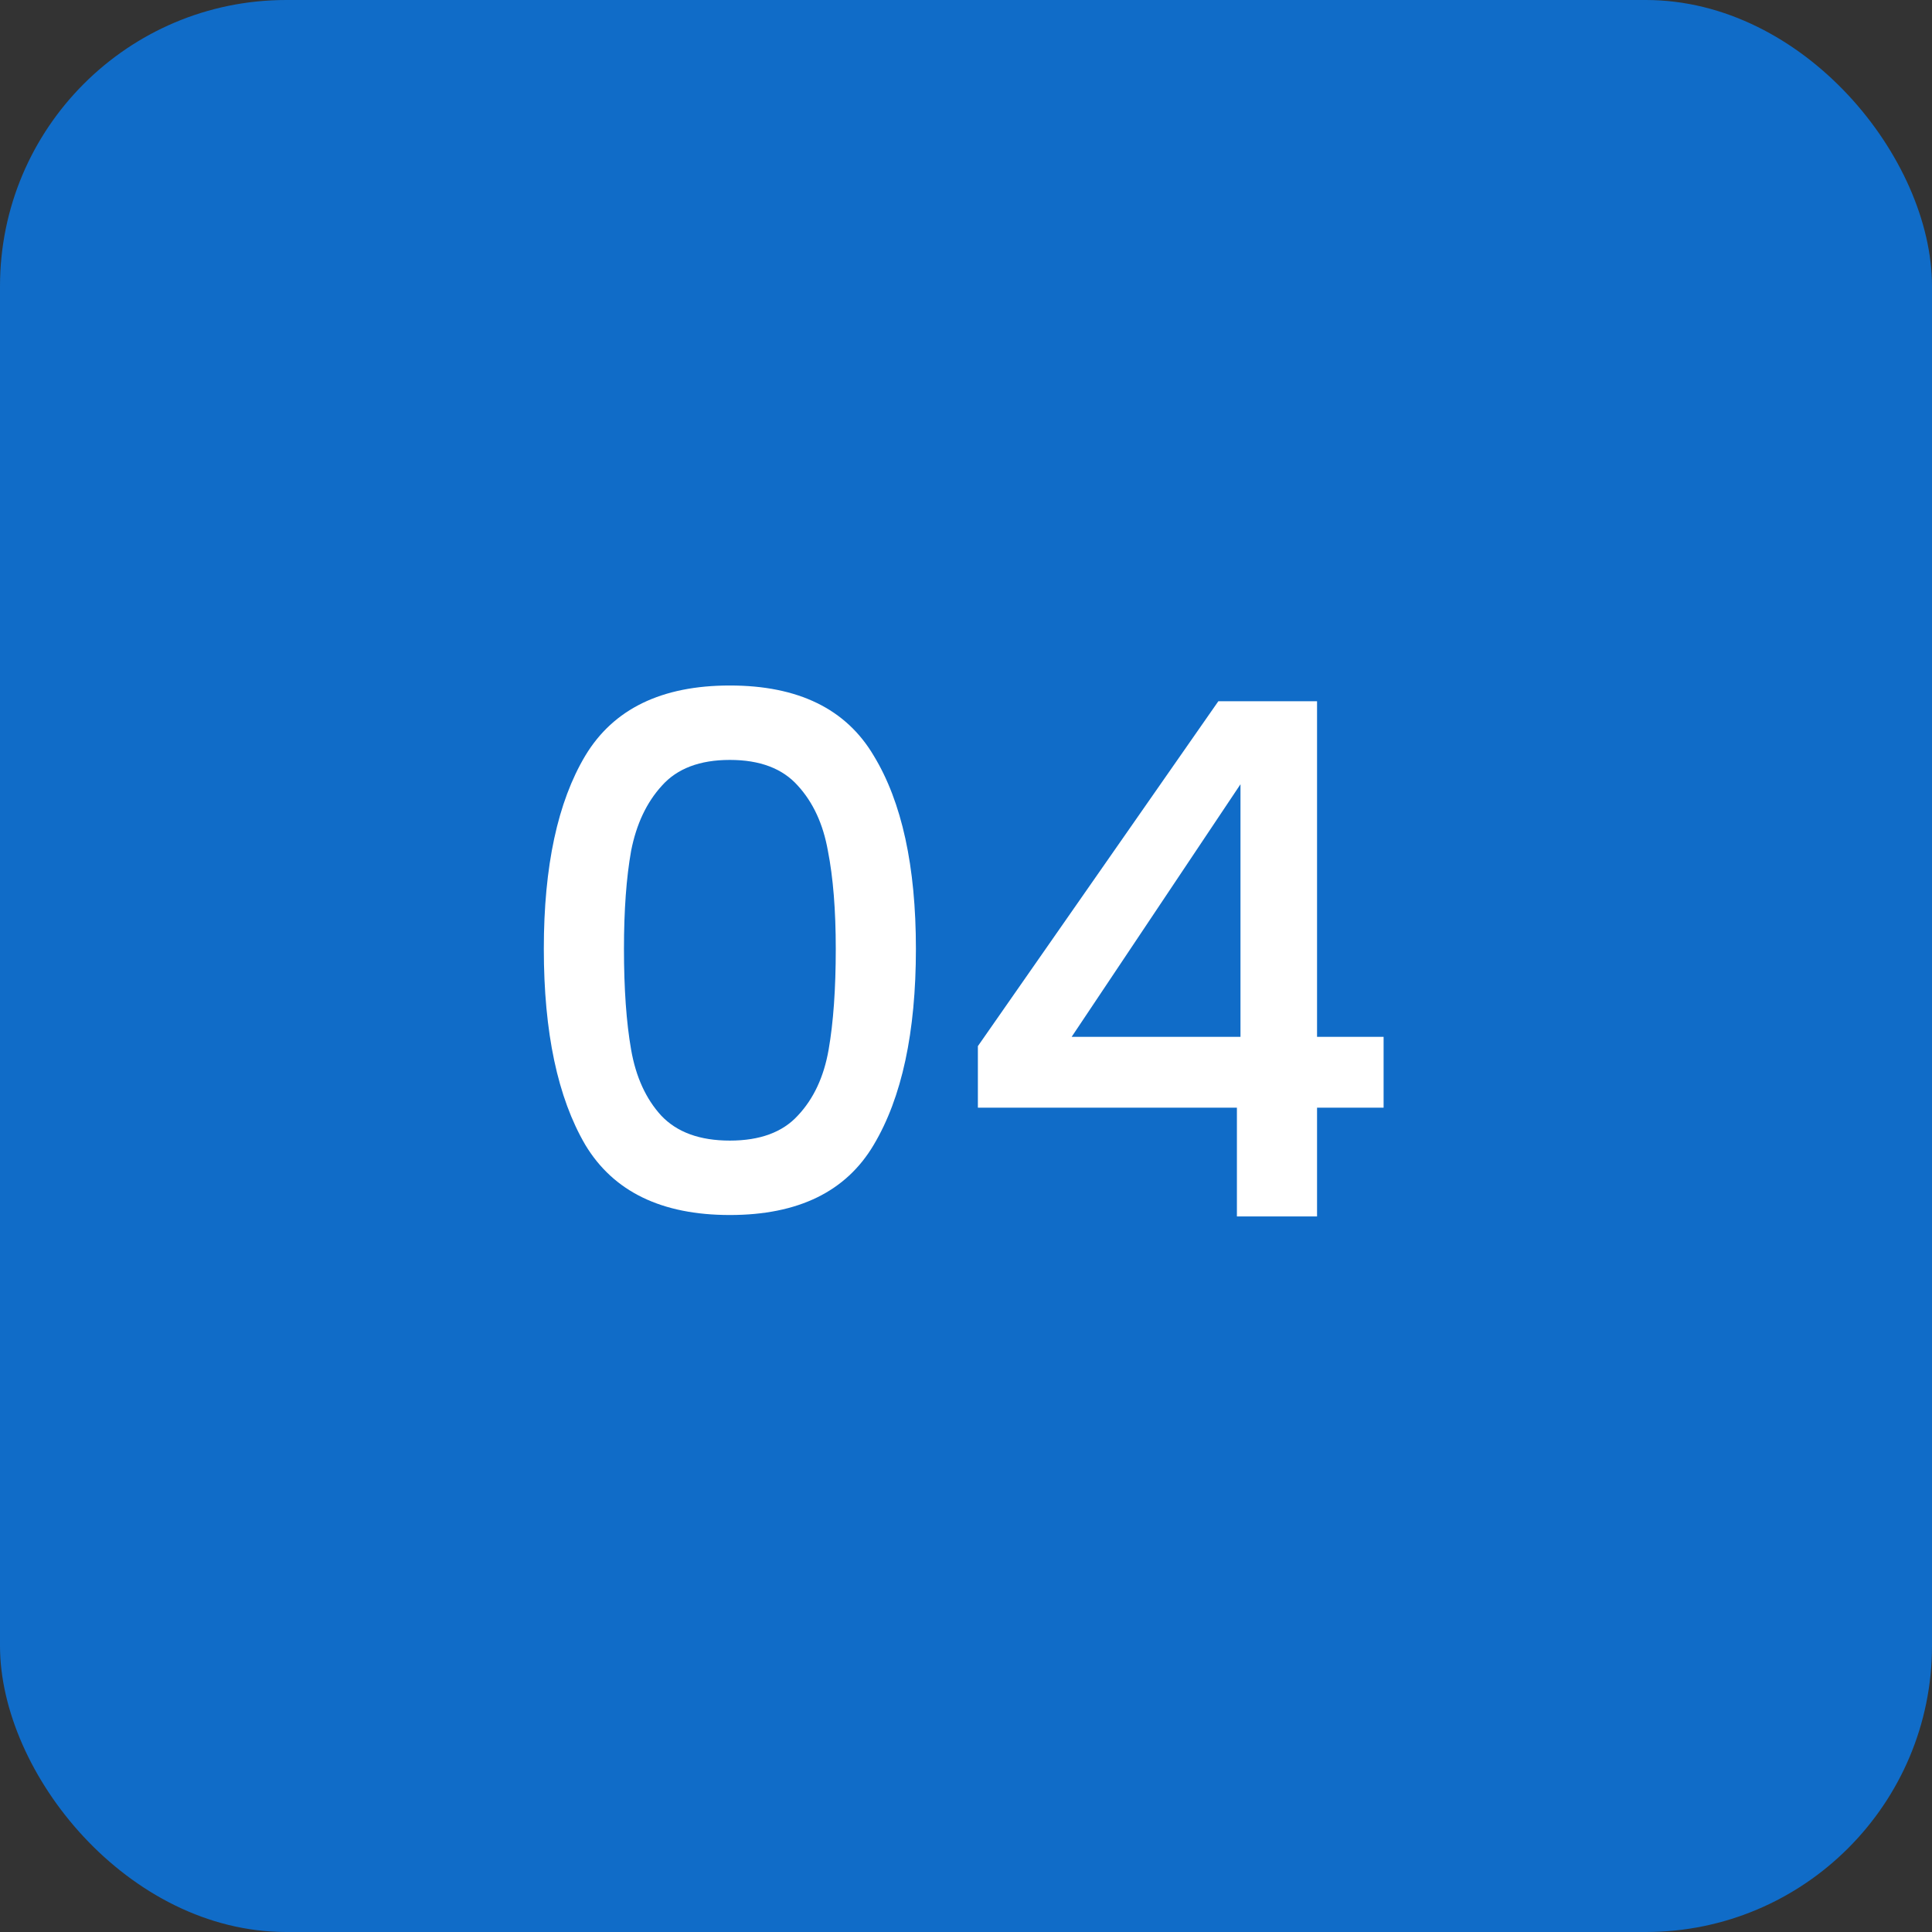
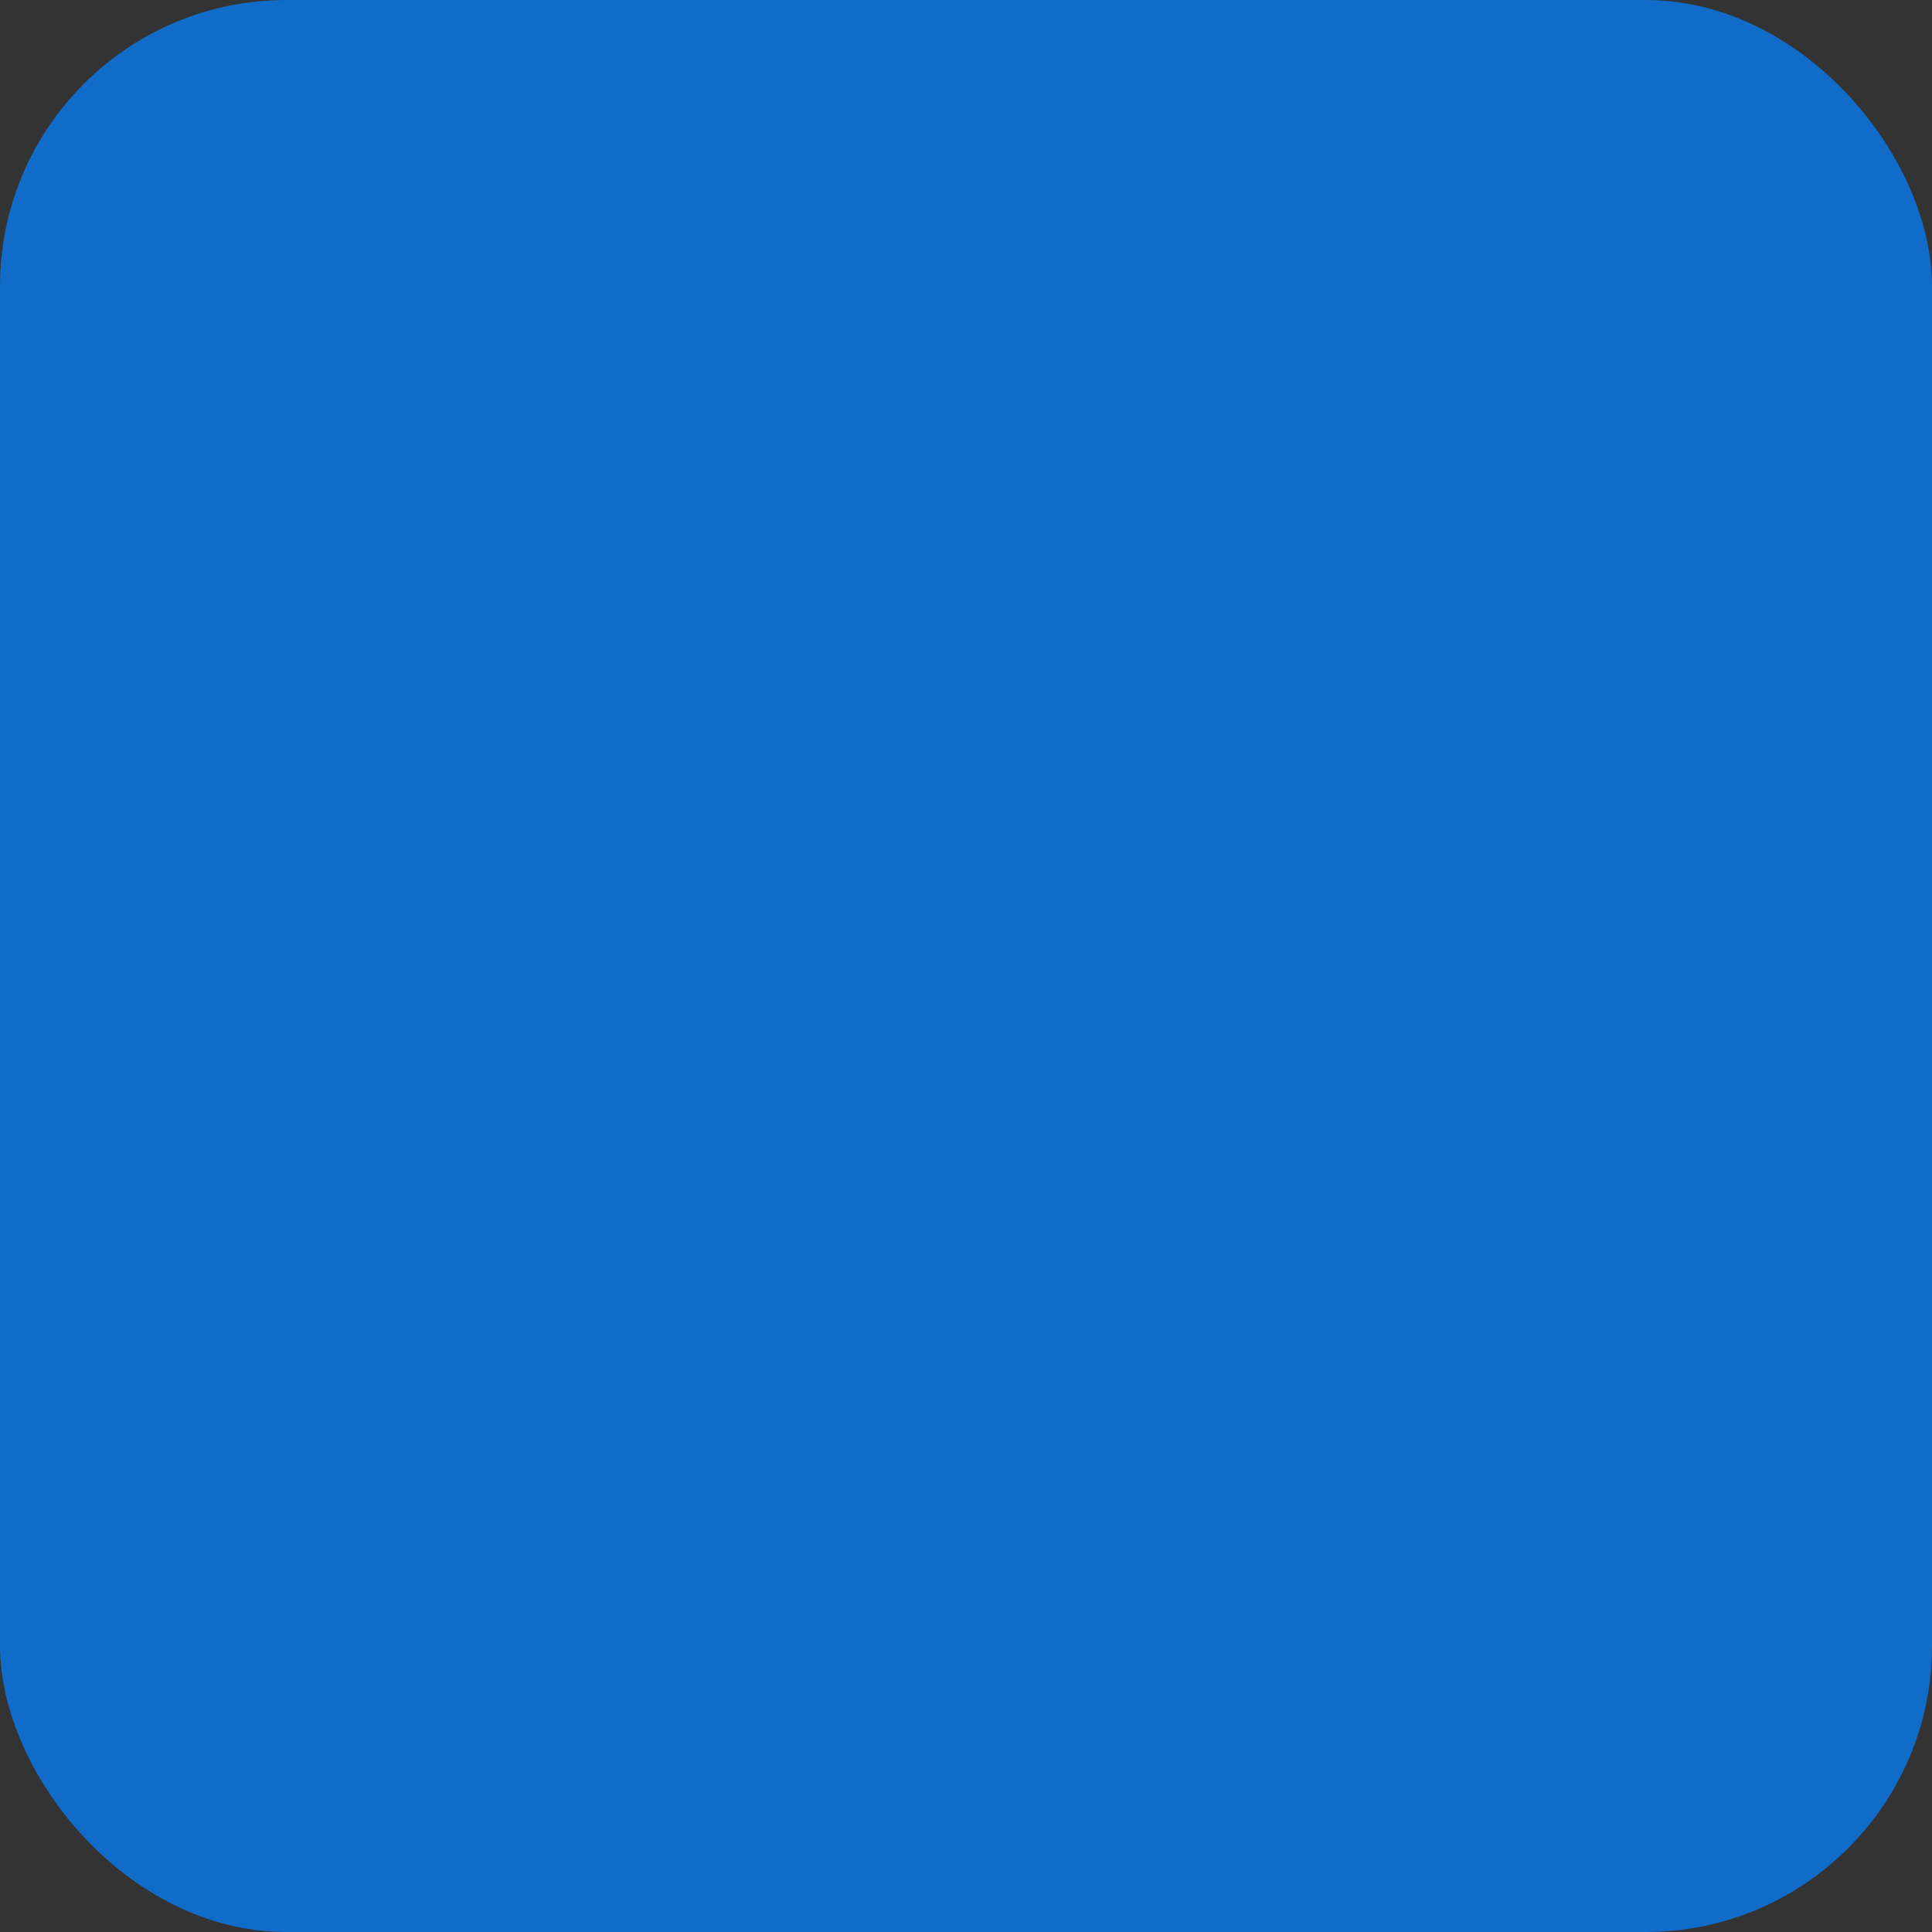
<svg xmlns="http://www.w3.org/2000/svg" width="54" height="54" viewBox="0 0 54 54" fill="none">
  <rect x="0" y="0" width="54" height="54" fill="#333333" stroke="none" />
  <rect width="54" height="54" rx="8" fill="#106CC8" />
-   <path d="M15.2 26.52C15.2 24.213 15.587 22.413 16.36 21.12C17.147 19.813 18.493 19.16 20.4 19.16C22.307 19.16 23.647 19.813 24.42 21.12C25.207 22.413 25.6 24.213 25.6 26.52C25.6 28.853 25.207 30.68 24.42 32C23.647 33.307 22.307 33.96 20.4 33.96C18.493 33.96 17.147 33.307 16.36 32C15.587 30.68 15.2 28.853 15.2 26.52ZM23.36 26.52C23.36 25.44 23.287 24.527 23.14 23.78C23.007 23.033 22.727 22.427 22.3 21.96C21.873 21.48 21.24 21.24 20.4 21.24C19.56 21.24 18.927 21.48 18.5 21.96C18.073 22.427 17.787 23.033 17.64 23.78C17.507 24.527 17.44 25.44 17.44 26.52C17.44 27.64 17.507 28.58 17.64 29.34C17.773 30.1 18.053 30.713 18.48 31.18C18.92 31.647 19.56 31.88 20.4 31.88C21.24 31.88 21.873 31.647 22.3 31.18C22.74 30.713 23.027 30.1 23.16 29.34C23.293 28.58 23.36 27.64 23.36 26.52ZM27.332 30.96V29.24L34.053 19.6H36.812V28.98H38.672V30.96H36.812V34H34.572V30.96H27.332ZM34.672 21.92L29.953 28.98H34.672V21.92Z" fill="white" />
</svg>